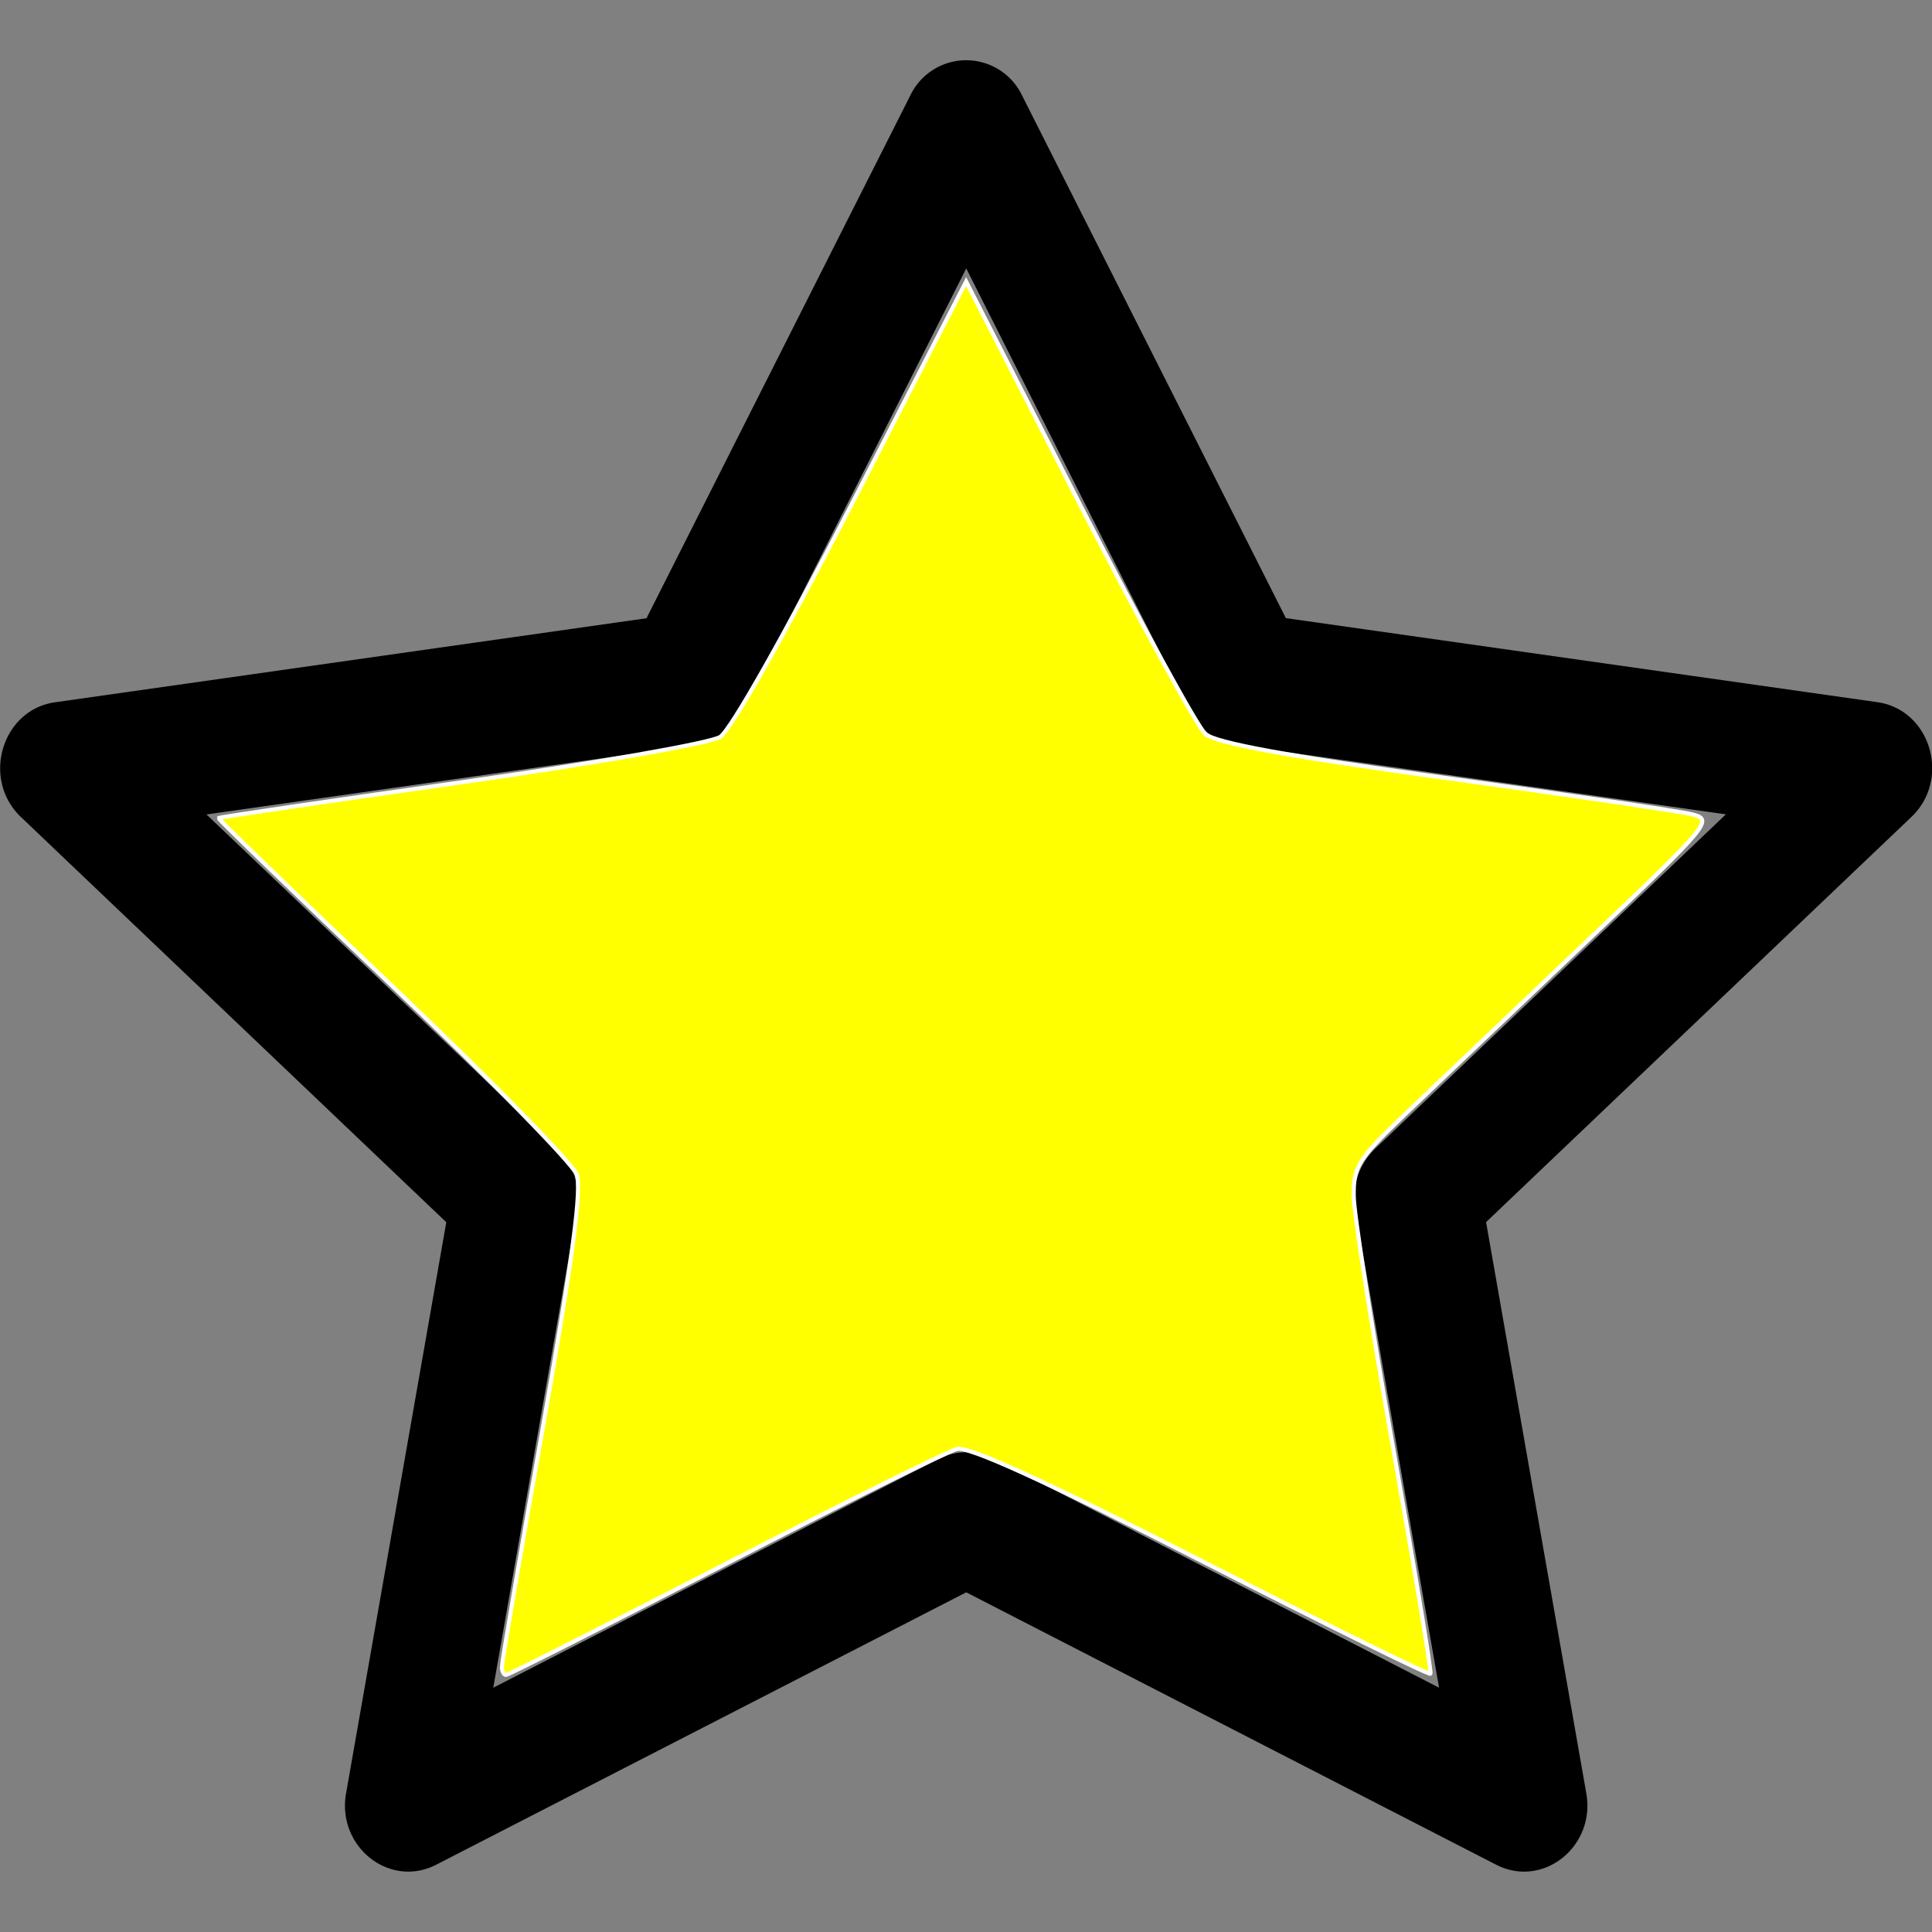
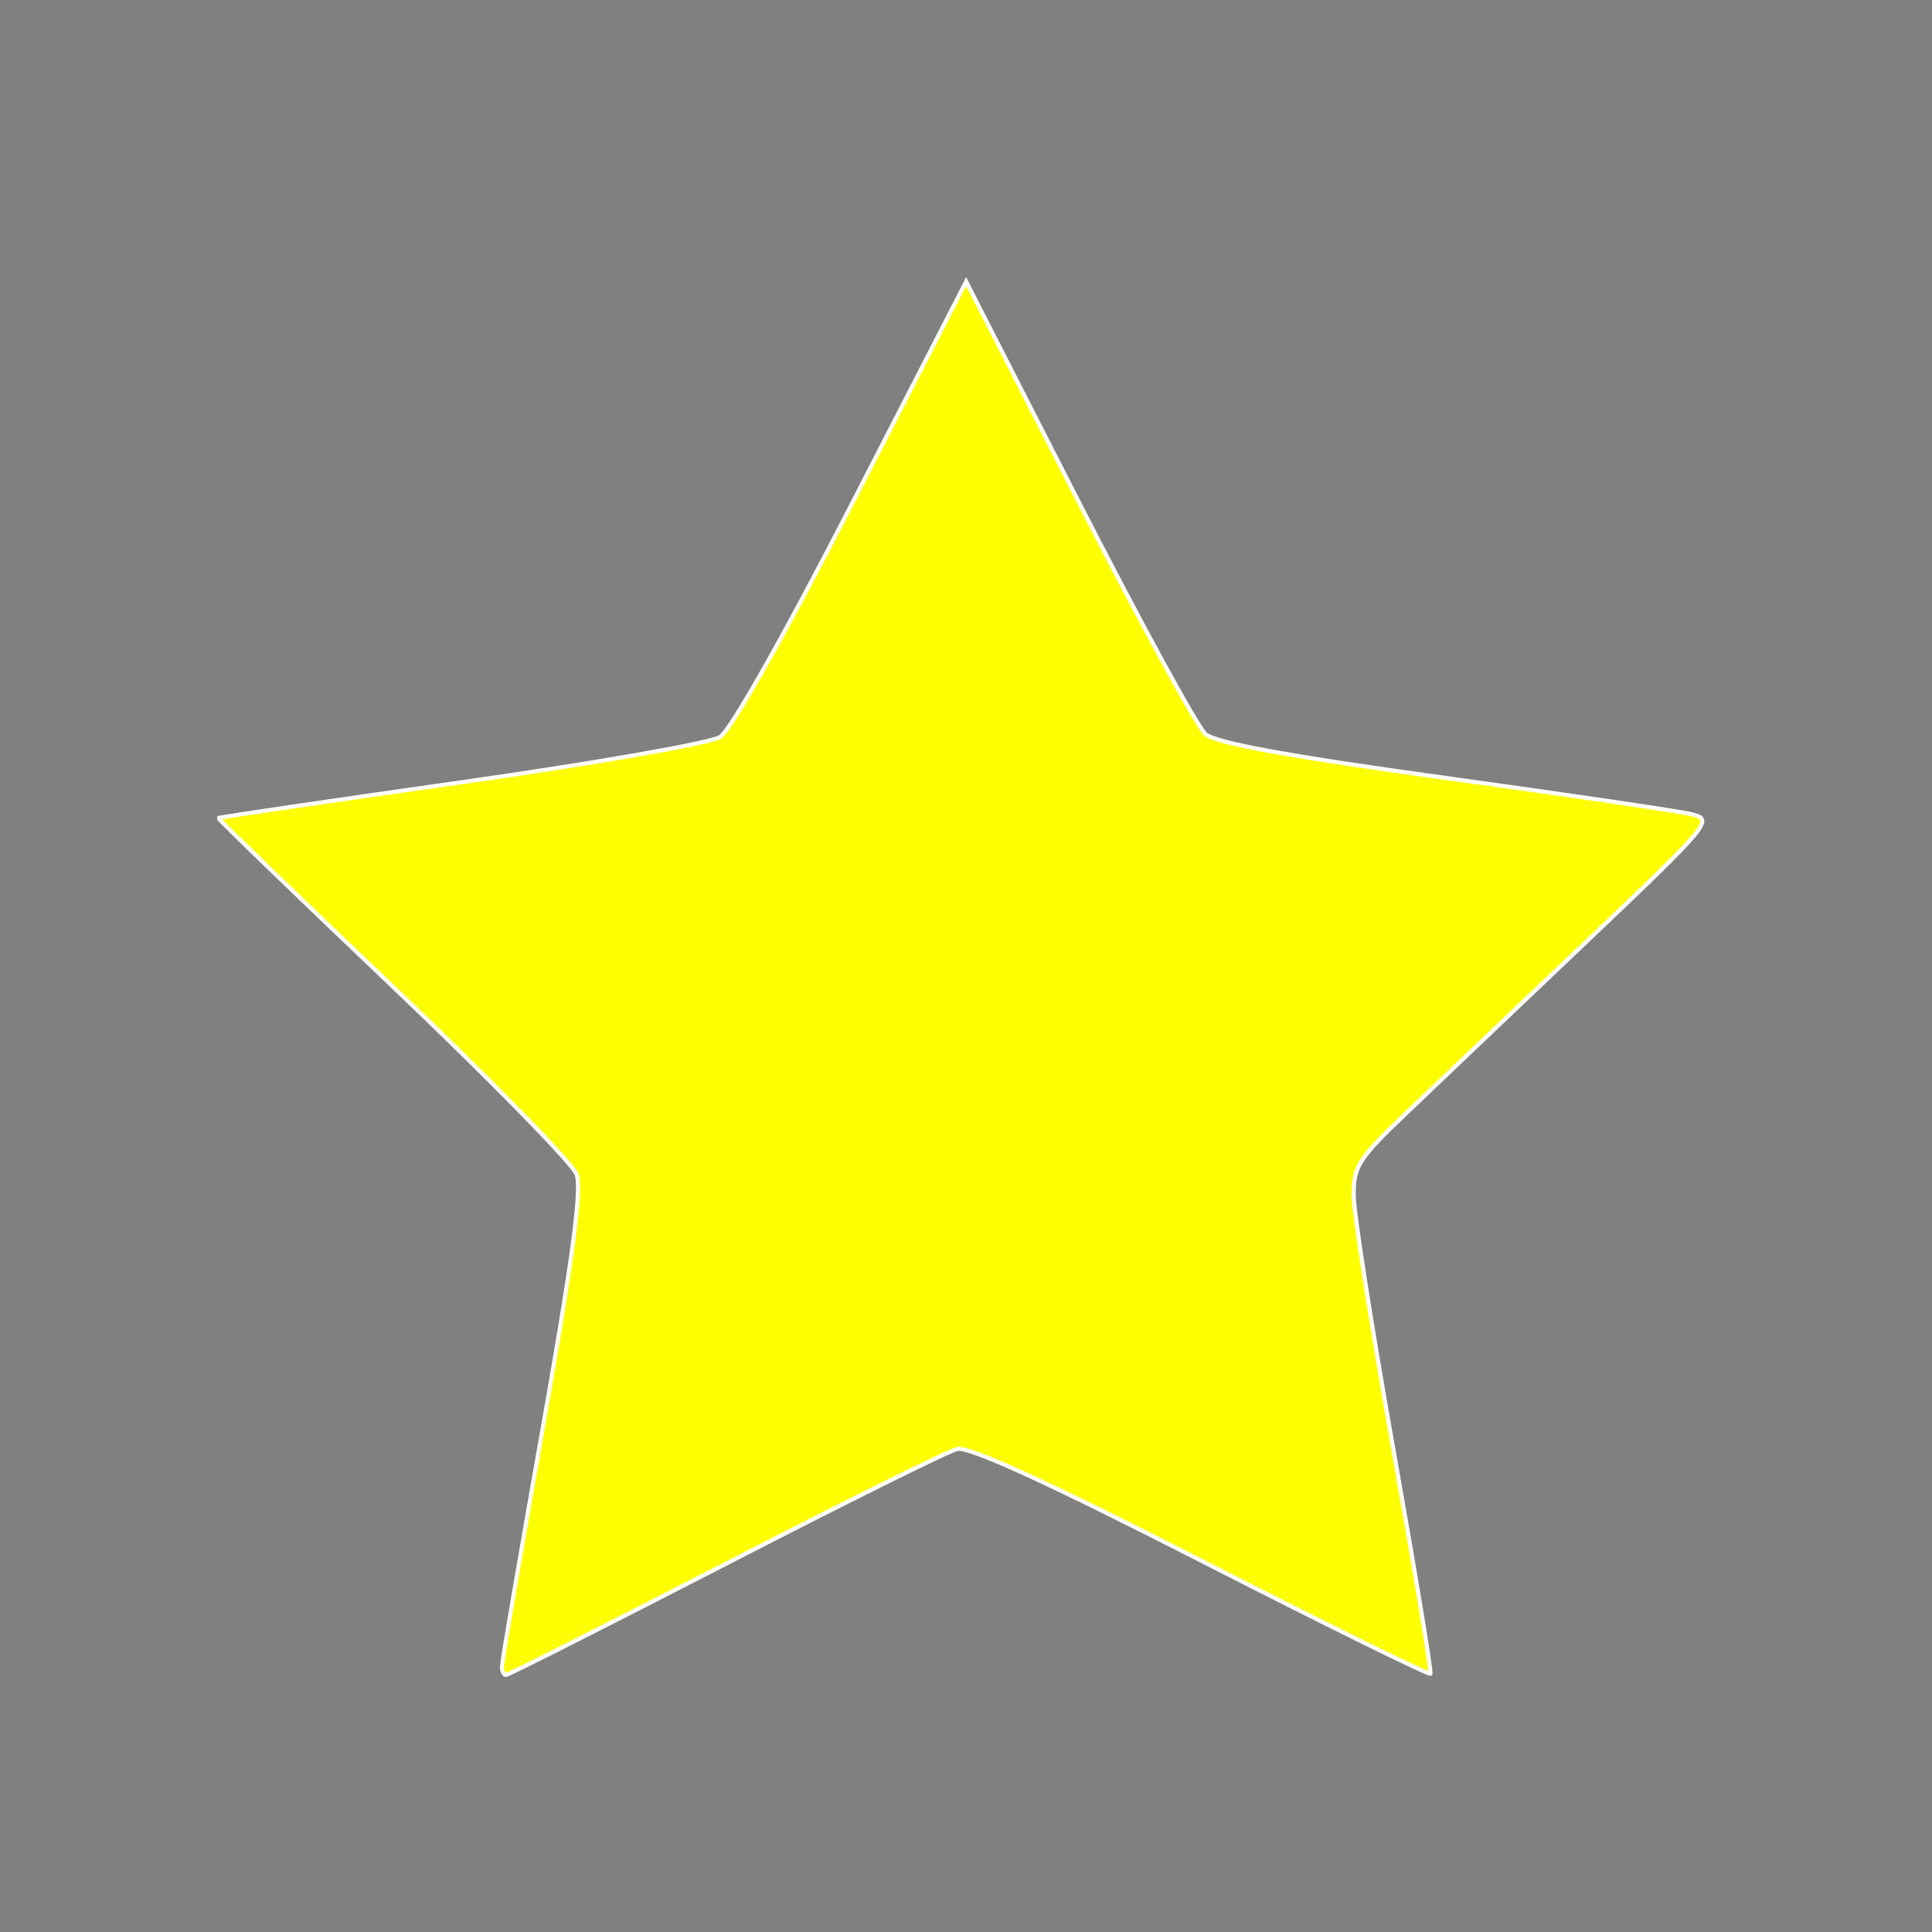
<svg xmlns="http://www.w3.org/2000/svg" xmlns:ns1="http://sodipodi.sourceforge.net/DTD/sodipodi-0.dtd" xmlns:ns2="http://www.inkscape.org/namespaces/inkscape" width="16" height="16" fill="currentColor" class="bi bi-star" viewBox="0 0 16 16" version="1.1" id="svg4" ns1:docname="star-yellow.svg" ns2:version="0.92.2 (5c3e80d, 2017-08-06)">
  <rect x="0" y="0" width="16" height="16" fill="#808080" stroke="none" />
  <defs id="defs8" />
  <ns1:namedview pagecolor="#ffffff" bordercolor="#666666" borderopacity="1" objecttolerance="10" gridtolerance="10" guidetolerance="10" ns2:pageopacity="0" ns2:pageshadow="2" ns2:window-width="1071" ns2:window-height="682" id="namedview6" showgrid="false" ns2:zoom="14.75" ns2:cx="-0.44067797" ns2:cy="8" ns2:window-x="1933" ns2:window-y="191" ns2:window-maximized="0" ns2:current-layer="svg4" />
-   <path fill-rule="evenodd" d="M2.866 14.85c-.078.444.36.791.746.593l4.39-2.256 4.389 2.256c.386.198.824-.149.746-.592l-.83-4.73 3.523-3.356c.329-.314.158-.888-.283-.95l-4.898-.696L8.465.792a.513.513 0 0 0-.927 0L5.354 5.12l-4.898.696c-.441.062-.612.636-.283.95l3.523 3.356-.83 4.73zm4.905-2.767l-3.686 1.894.694-3.957a.565.565 0 0 0-.163-.505L1.71 6.745l4.052-.576a.525.525 0 0 0 .393-.288l1.847-3.658 1.846 3.658a.525.525 0 0 0 .393.288l4.052.575-2.906 2.77a.564.564 0 0 0-.163.506l.694 3.957-3.686-1.894a.503.503 0 0 0-.461 0z" id="path2" />
  <path style="opacity:1;fill:#ffff00;fill-opacity:1;stroke:#fffffe;stroke-width:0.034;stroke-miterlimit:4;stroke-dasharray:none;stroke-opacity:1" d="m 4.156,13.805 c 0,-0.036 0.153,-0.932 0.341,-1.991 C 4.744,10.417 4.82,9.843 4.775,9.724 4.74,9.634 4.057,8.936 3.256,8.173 2.455,7.411 1.804,6.781 1.809,6.775 1.814,6.768 2.718,6.635 3.817,6.479 4.917,6.323 5.883,6.154 5.964,6.103 6.05,6.049 6.502,5.25 7.056,4.171 l 0.945,-1.839 0.93,1.82 c 0.512,1.001 0.985,1.868 1.052,1.927 0.085,0.074 0.687,0.184 1.978,0.362 1.02,0.141 1.941,0.276 2.047,0.302 0.186,0.045 0.163,0.073 -0.877,1.062 -0.588,0.559 -1.261,1.199 -1.496,1.424 -0.388,0.37 -0.427,0.433 -0.424,0.678 0.002,0.148 0.15,1.094 0.329,2.1 0.179,1.007 0.317,1.841 0.306,1.854 -0.011,0.013 -0.866,-0.408 -1.9,-0.937 -1.284,-0.656 -1.925,-0.949 -2.021,-0.924 -0.078,0.02 -0.942,0.449 -1.92,0.954 -0.979,0.504 -1.795,0.917 -1.814,0.917 -0.019,0 -0.034,-0.03 -0.034,-0.066 z" id="path4506" ns2:connector-curvature="0" />
</svg>